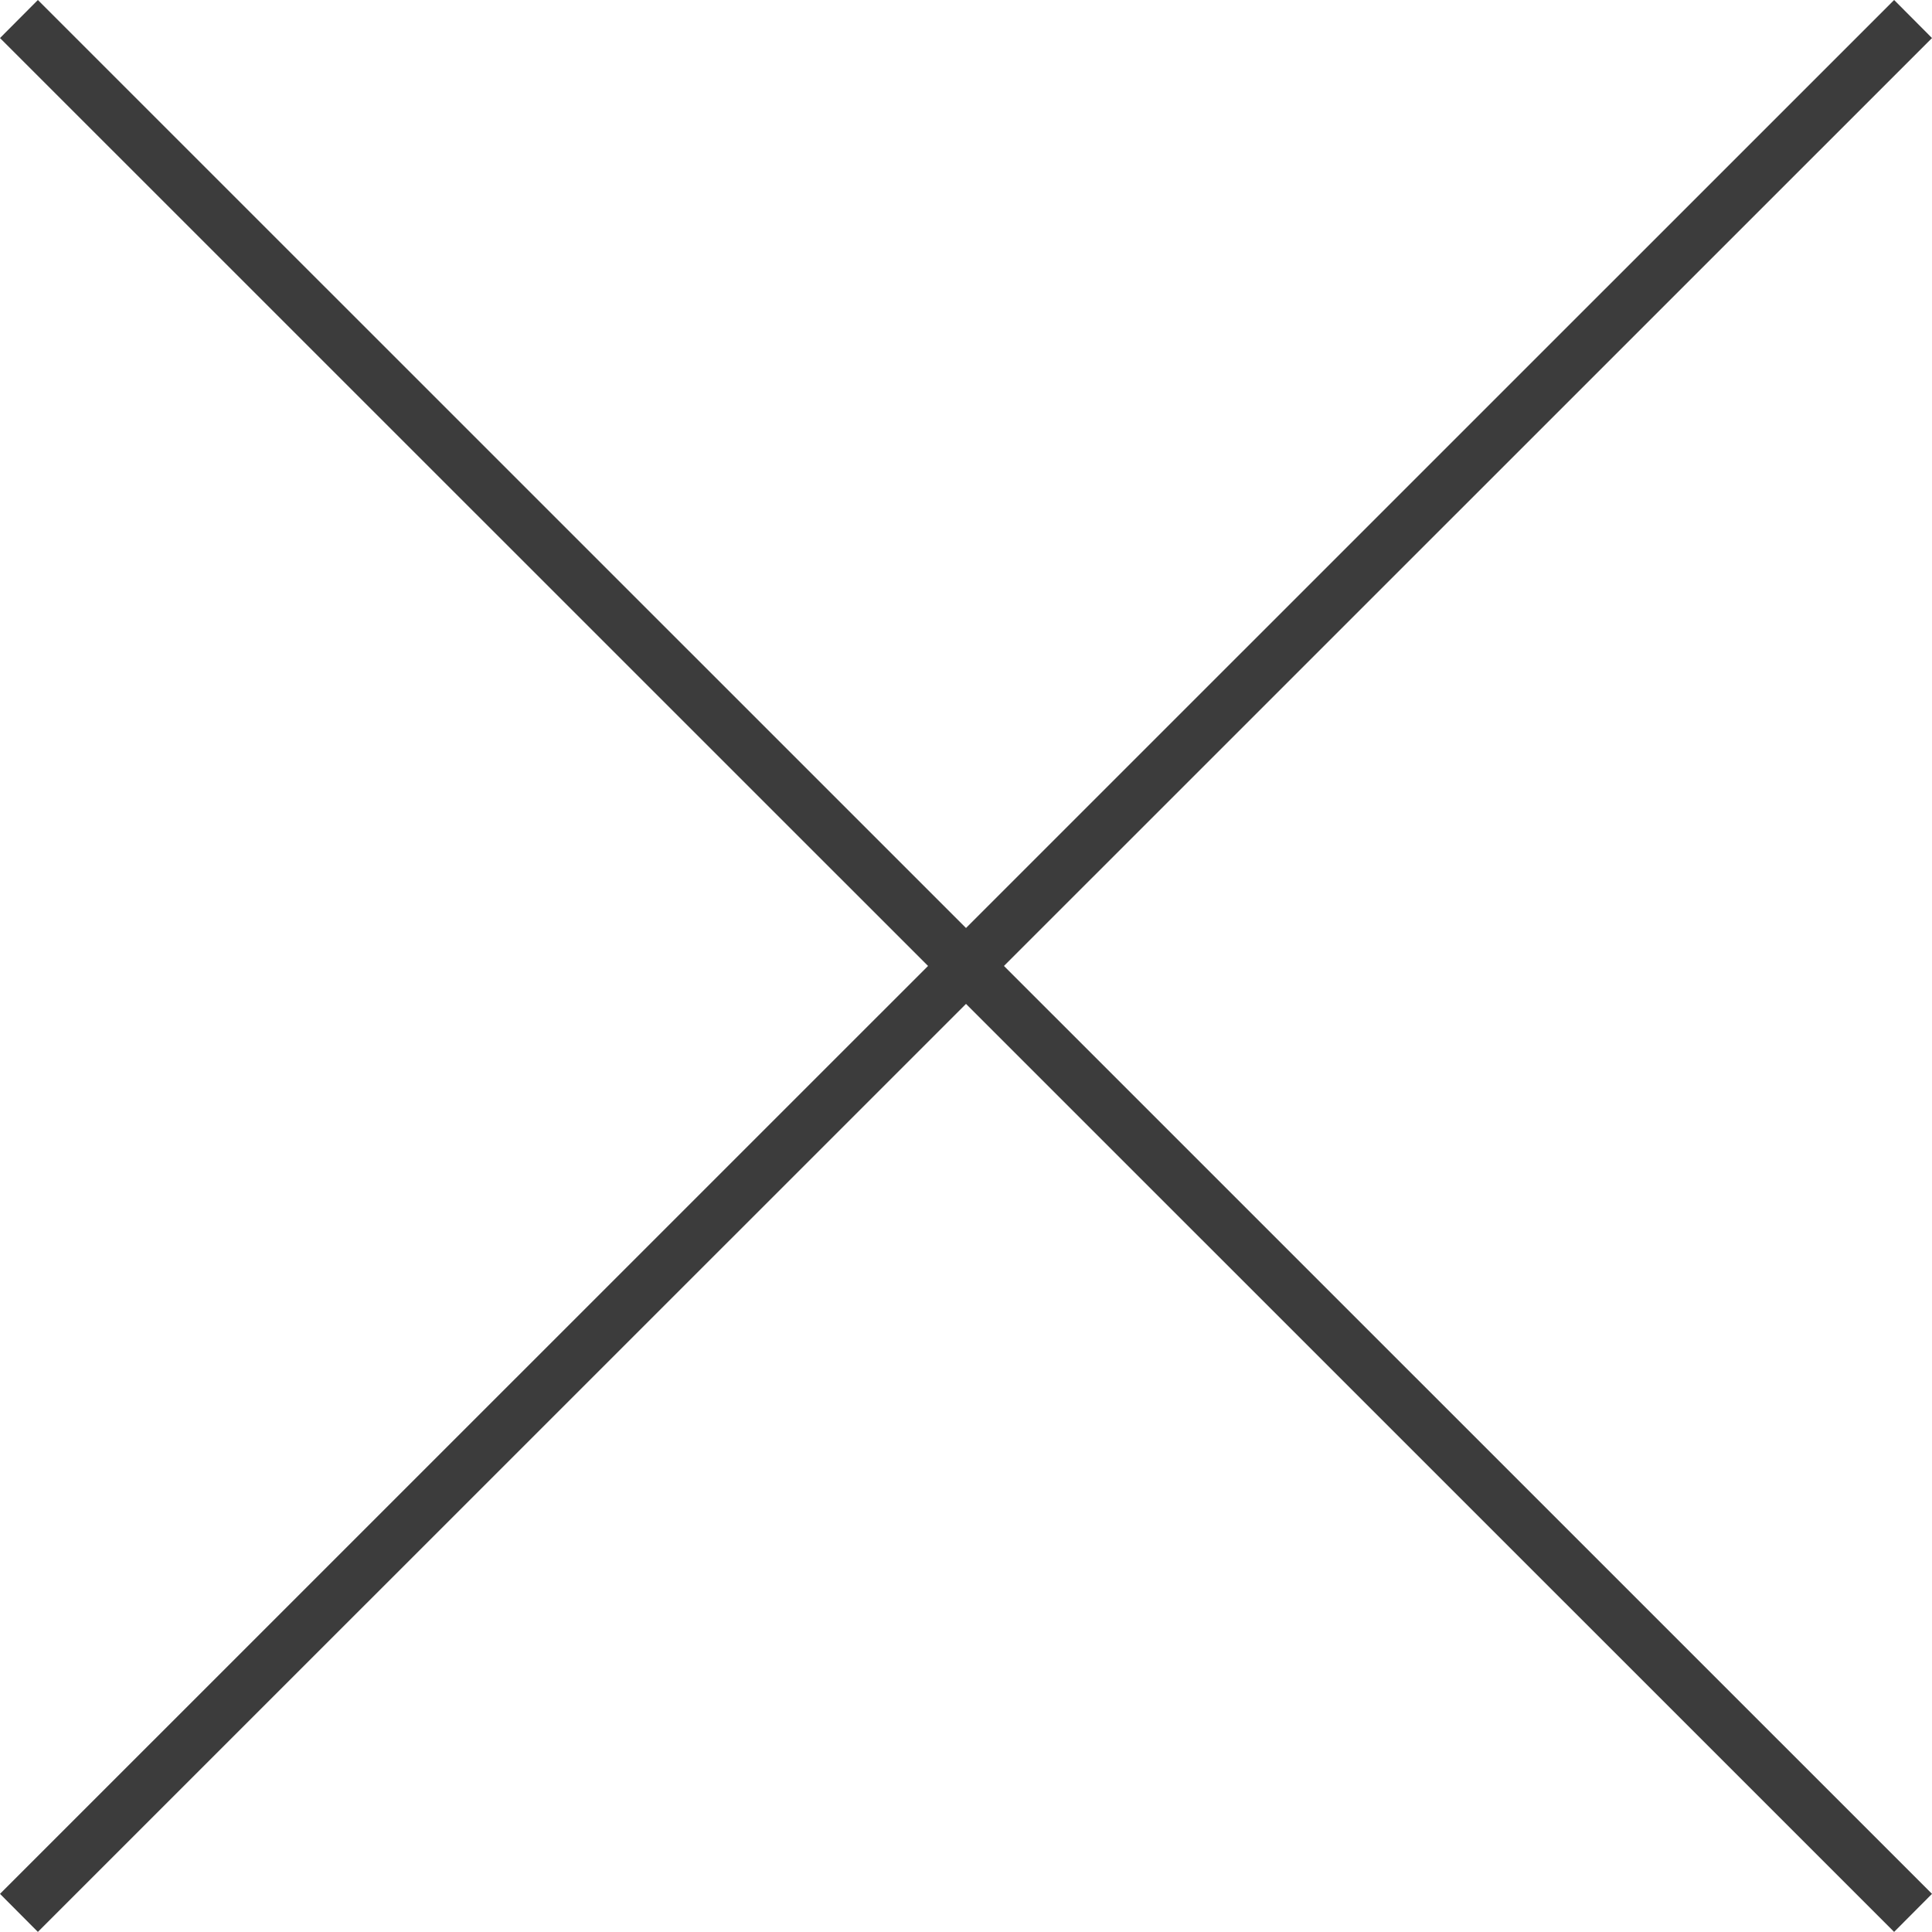
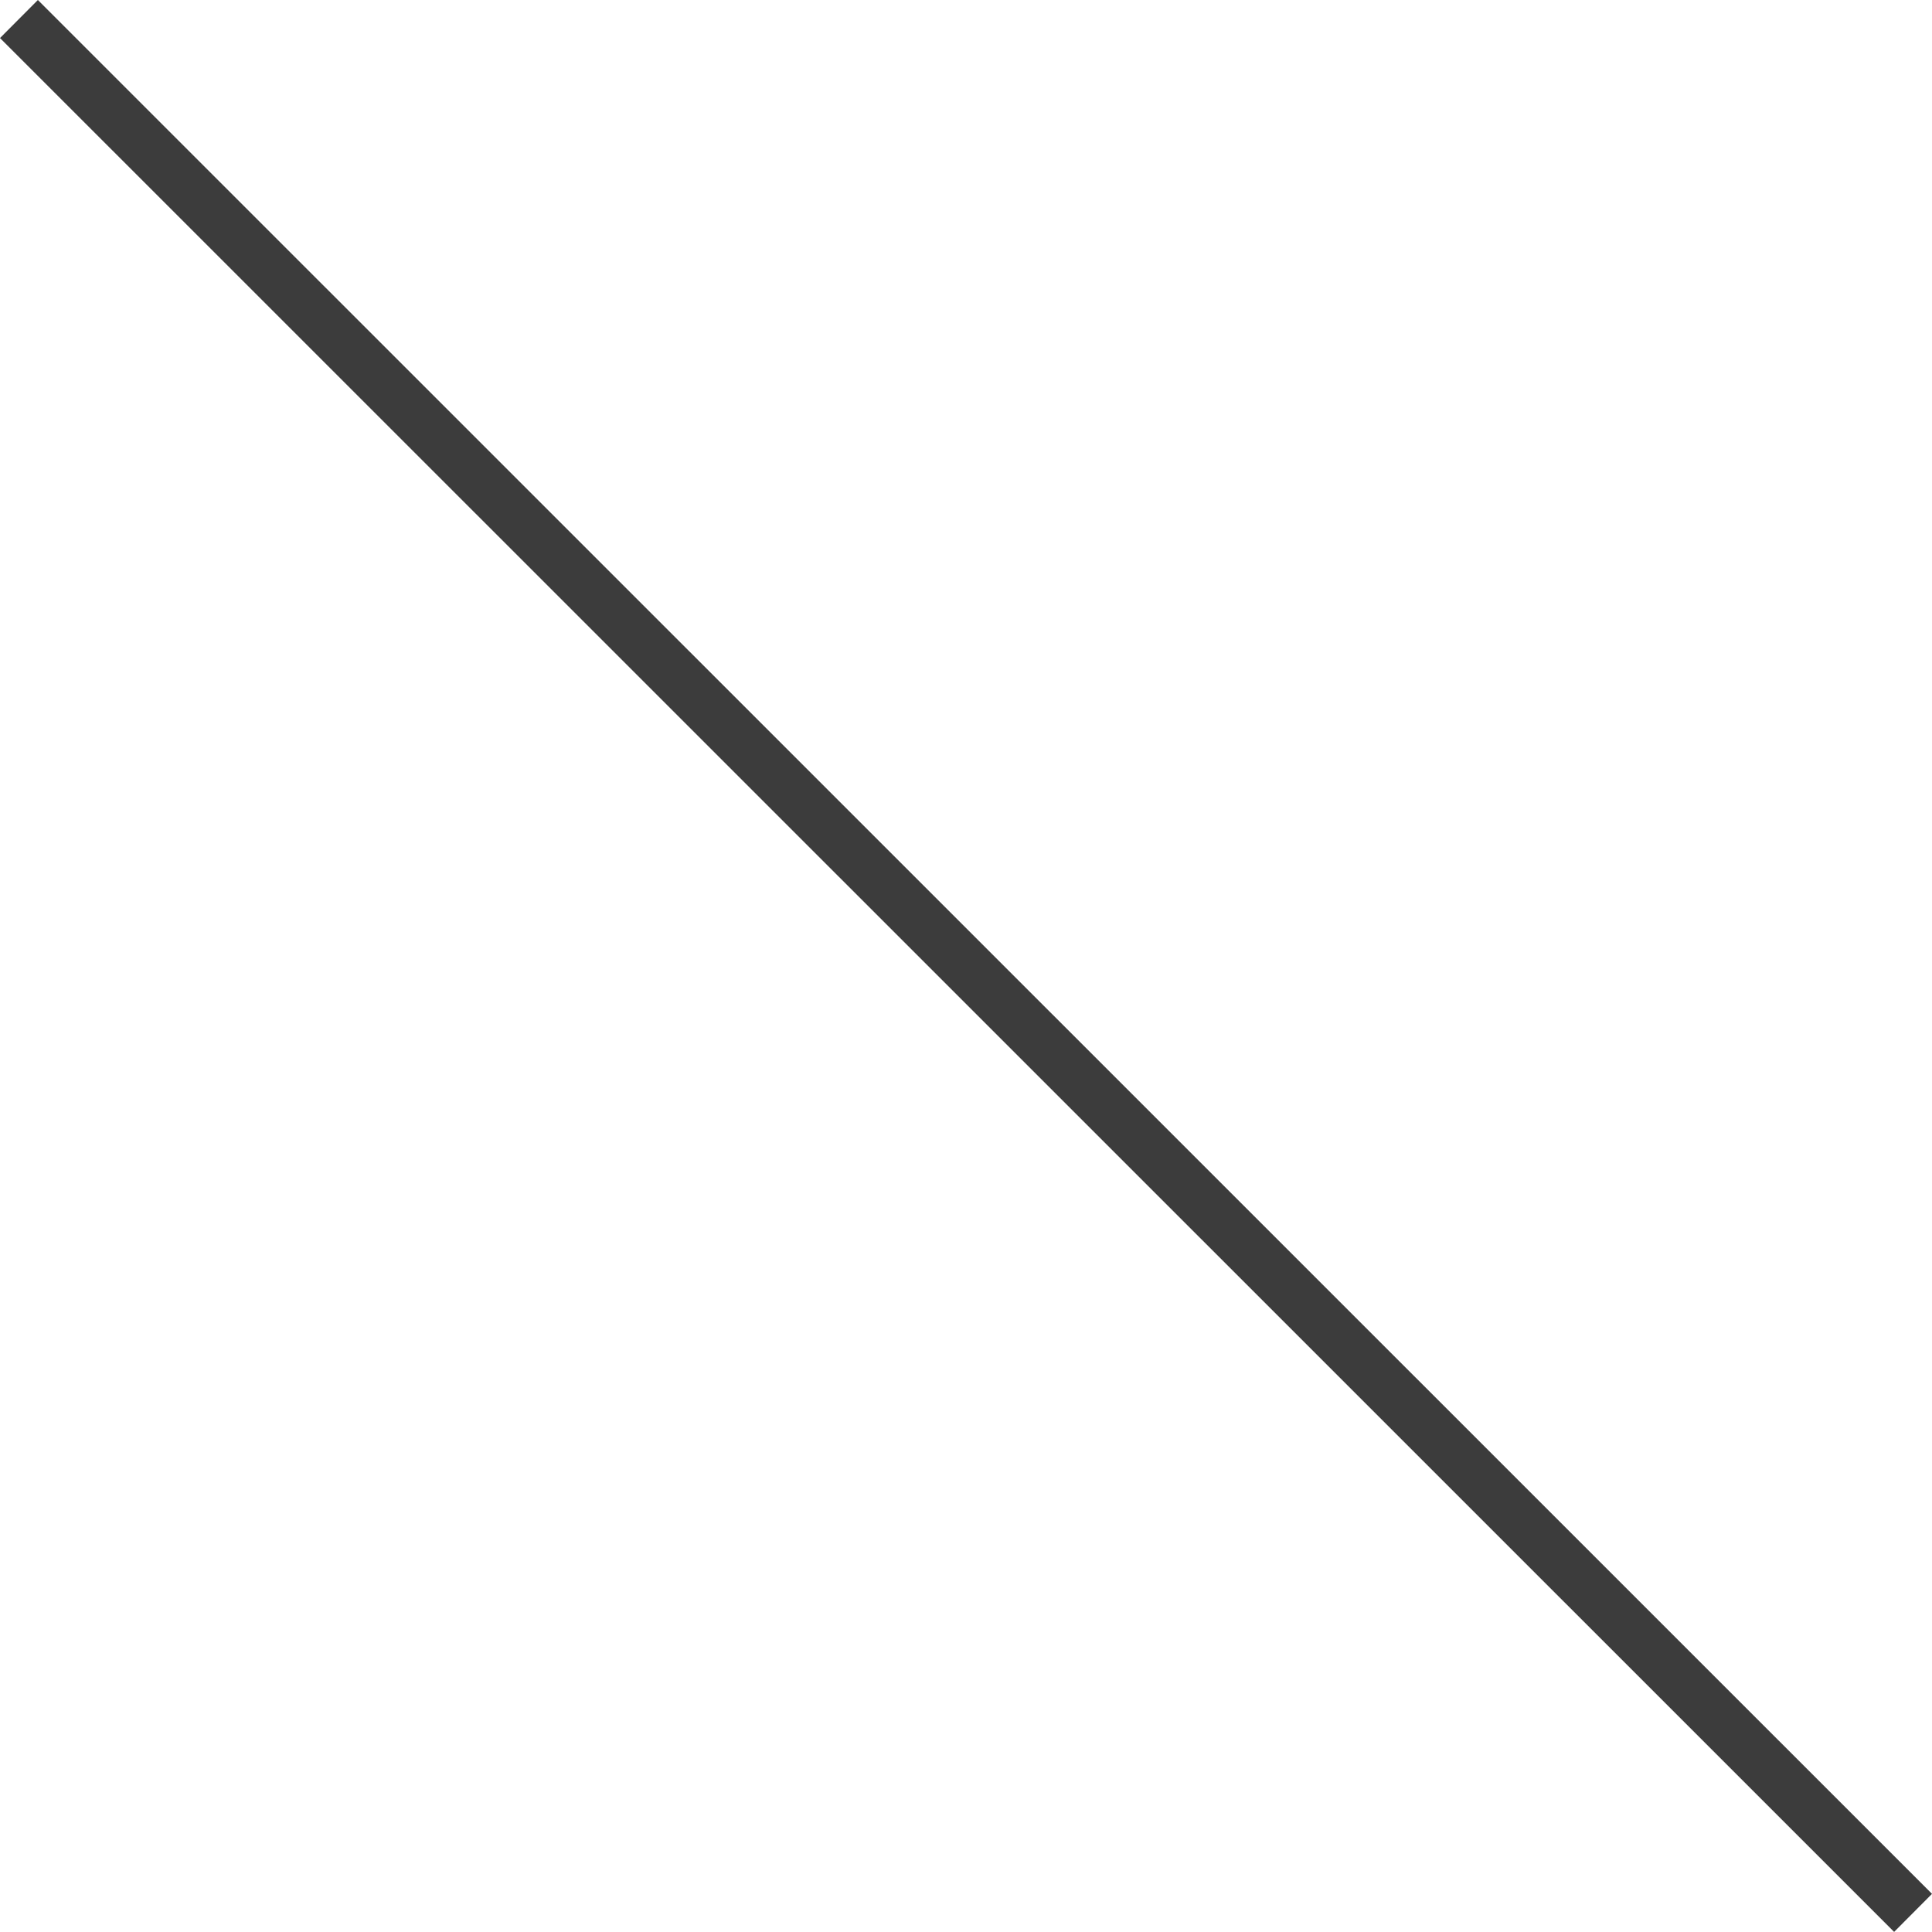
<svg xmlns="http://www.w3.org/2000/svg" id="times.svg" width="36.062" height="36.06" viewBox="0 0 36.062 36.06">
  <defs>
    <style>
      .cls-1 {
        fill: #3c3c3c;
        fill-rule: evenodd;
      }
    </style>
  </defs>
-   <path id="長方形_47" data-name="長方形 47" class="cls-1" d="M682.969,1917.82l35.355-35.35,0.707,0.71-35.355,35.35Z" transform="translate(-682.969 -1882.47)" />
  <path id="長方形_47-2" data-name="長方形 47" class="cls-1" d="M683.676,1882.47l35.355,35.35-0.707.71-35.355-35.35Z" transform="translate(-682.969 -1882.47)" />
</svg>